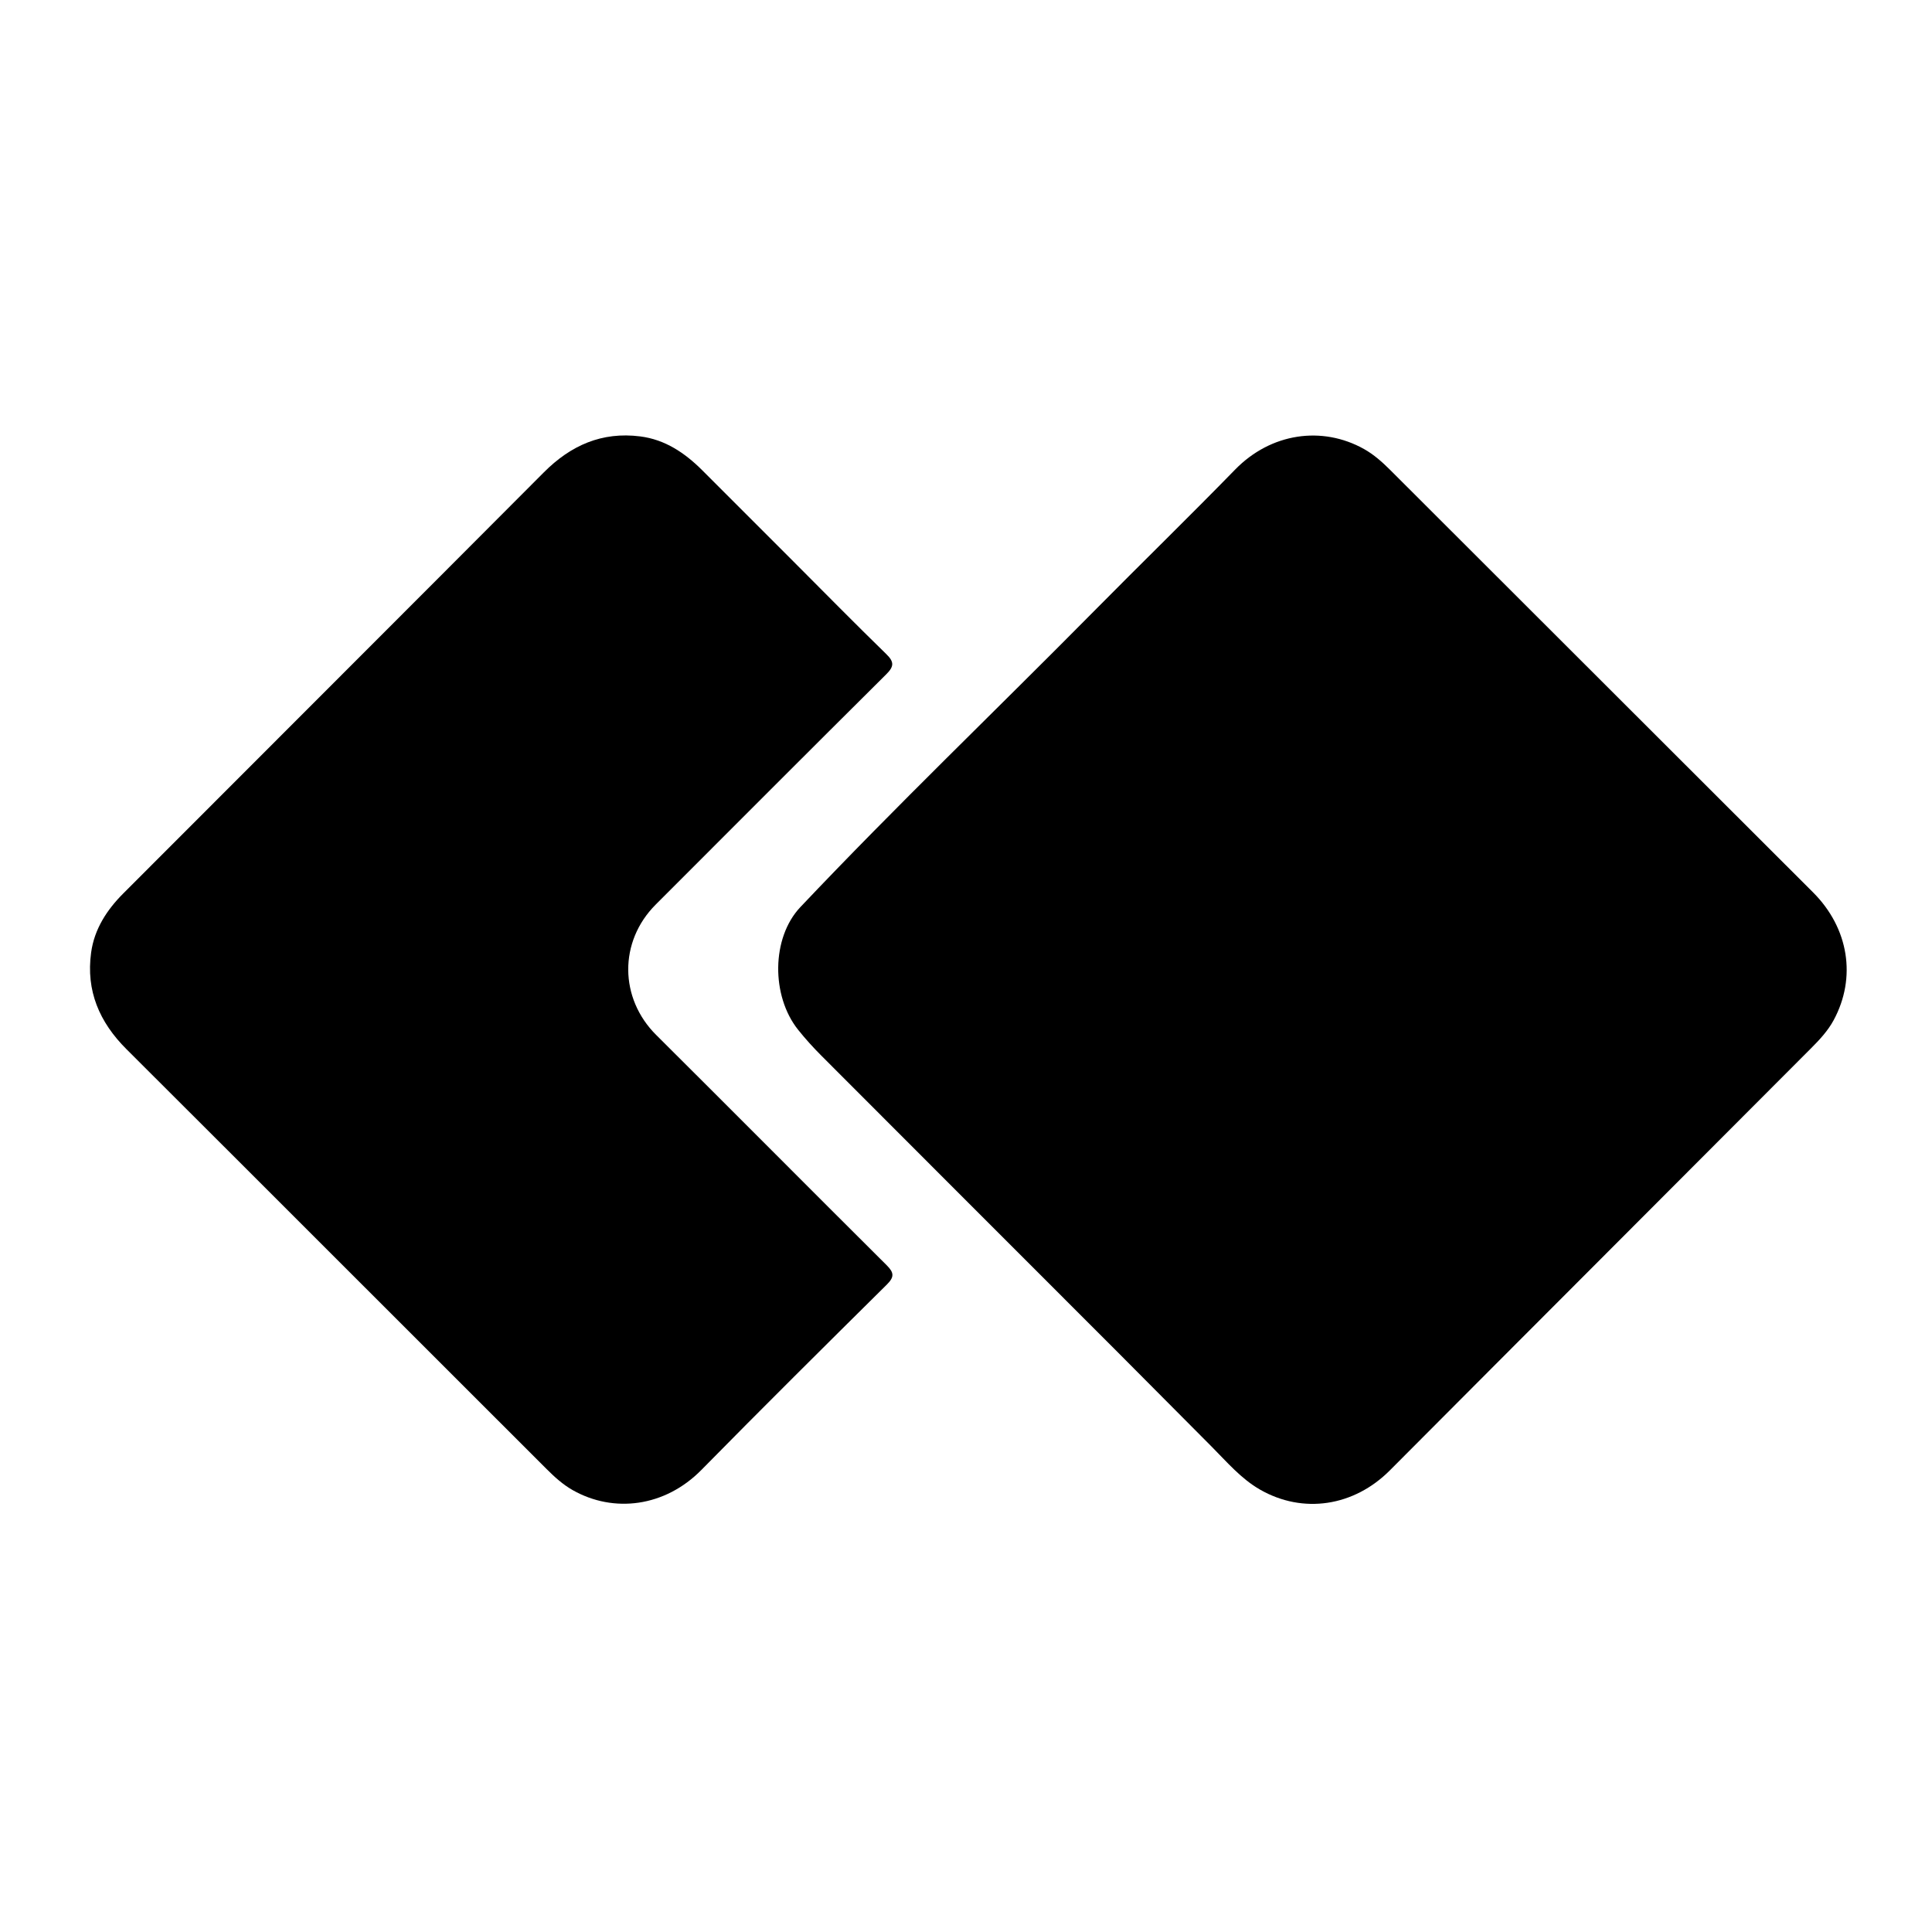
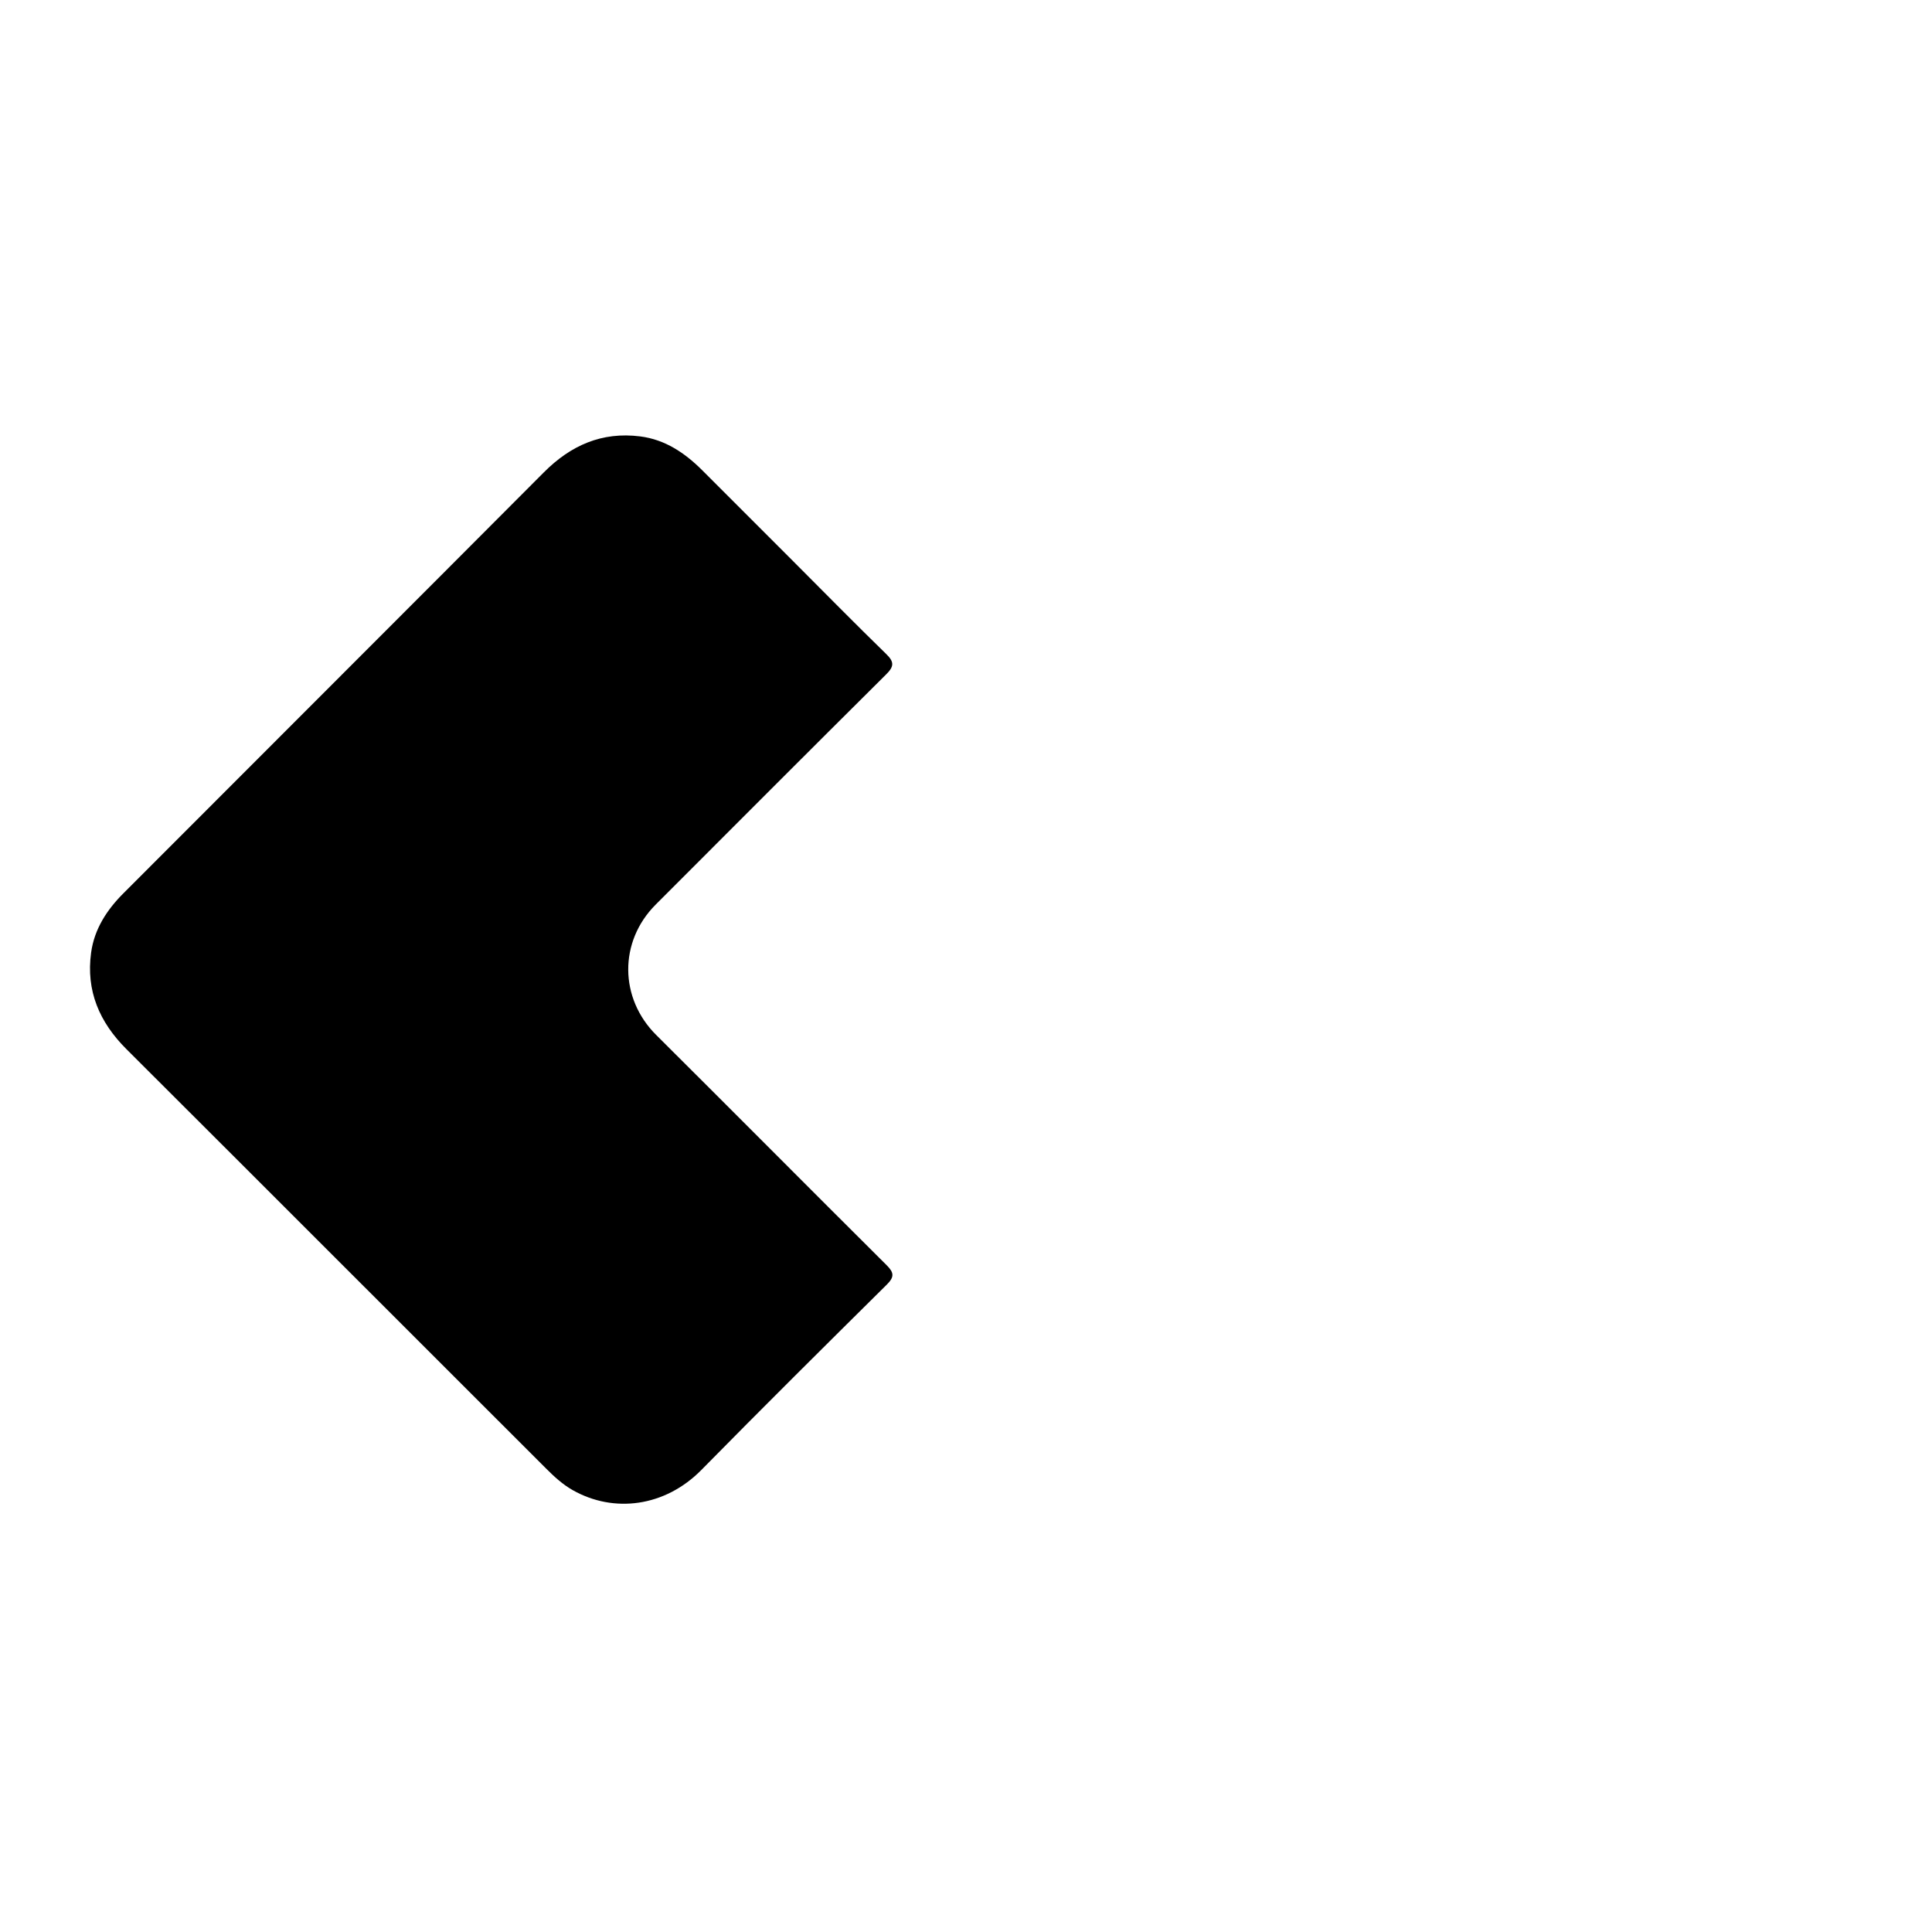
<svg xmlns="http://www.w3.org/2000/svg" data-bbox="37.27 180.307 727.401 442.421" viewBox="0 0 800 800" data-type="shape">
  <g>
-     <path d="M461.952 559.044C421.166 518.25 380.619 477.72 340.12 437.14c-3.397-3.403-6.65-6.986-9.648-10.743-11.179-14.012-11.086-38.073.947-50.793 39.505-41.757 81.033-81.519 121.439-122.39 19.448-19.672 39.273-38.975 58.588-58.777 14.831-15.206 36.037-18.187 53.342-8.516 4.1 2.291 7.598 5.427 10.86 8.68 58.398 58.25 116.677 116.622 175.069 174.879 14.854 14.82 18.074 35.312 8.578 52.919-2.382 4.417-5.818 8.103-9.307 11.604-58.12 58.308-116.364 116.492-174.456 174.828-14.917 14.98-35.965 18.174-53.758 7.998-7.888-4.512-13.751-11.483-20.086-17.835-13.18-13.215-26.326-26.465-39.737-39.951" />
    <path d="M328.523 232.476c12.969 12.985 25.584 25.826 38.48 38.378 3.306 3.216 3.23 5.119.007 8.322-31.918 31.713-63.704 63.56-95.503 95.392-15.32 15.336-15.059 38.8.204 53.986 31.892 31.733 63.592 63.658 95.483 95.391 3.071 3.056 3.152 4.87-.004 7.996-25.697 25.446-51.375 50.916-76.733 76.699-15.117 15.37-36.306 18.01-53.295 8.4-4.082-2.309-7.545-5.462-10.814-8.726C168.327 550.38 110.409 492.343 52.36 434.438c-11.2-11.172-16.806-24.176-14.626-40.018 1.34-9.744 6.536-17.674 13.315-24.468 58.023-58.146 116.175-116.165 174.148-174.361 11.158-11.2 24.041-16.896 39.896-14.886 10.352 1.312 18.515 6.866 25.711 14.044 12.507 12.475 24.982 24.982 37.72 37.727" />
  </g>
</svg>